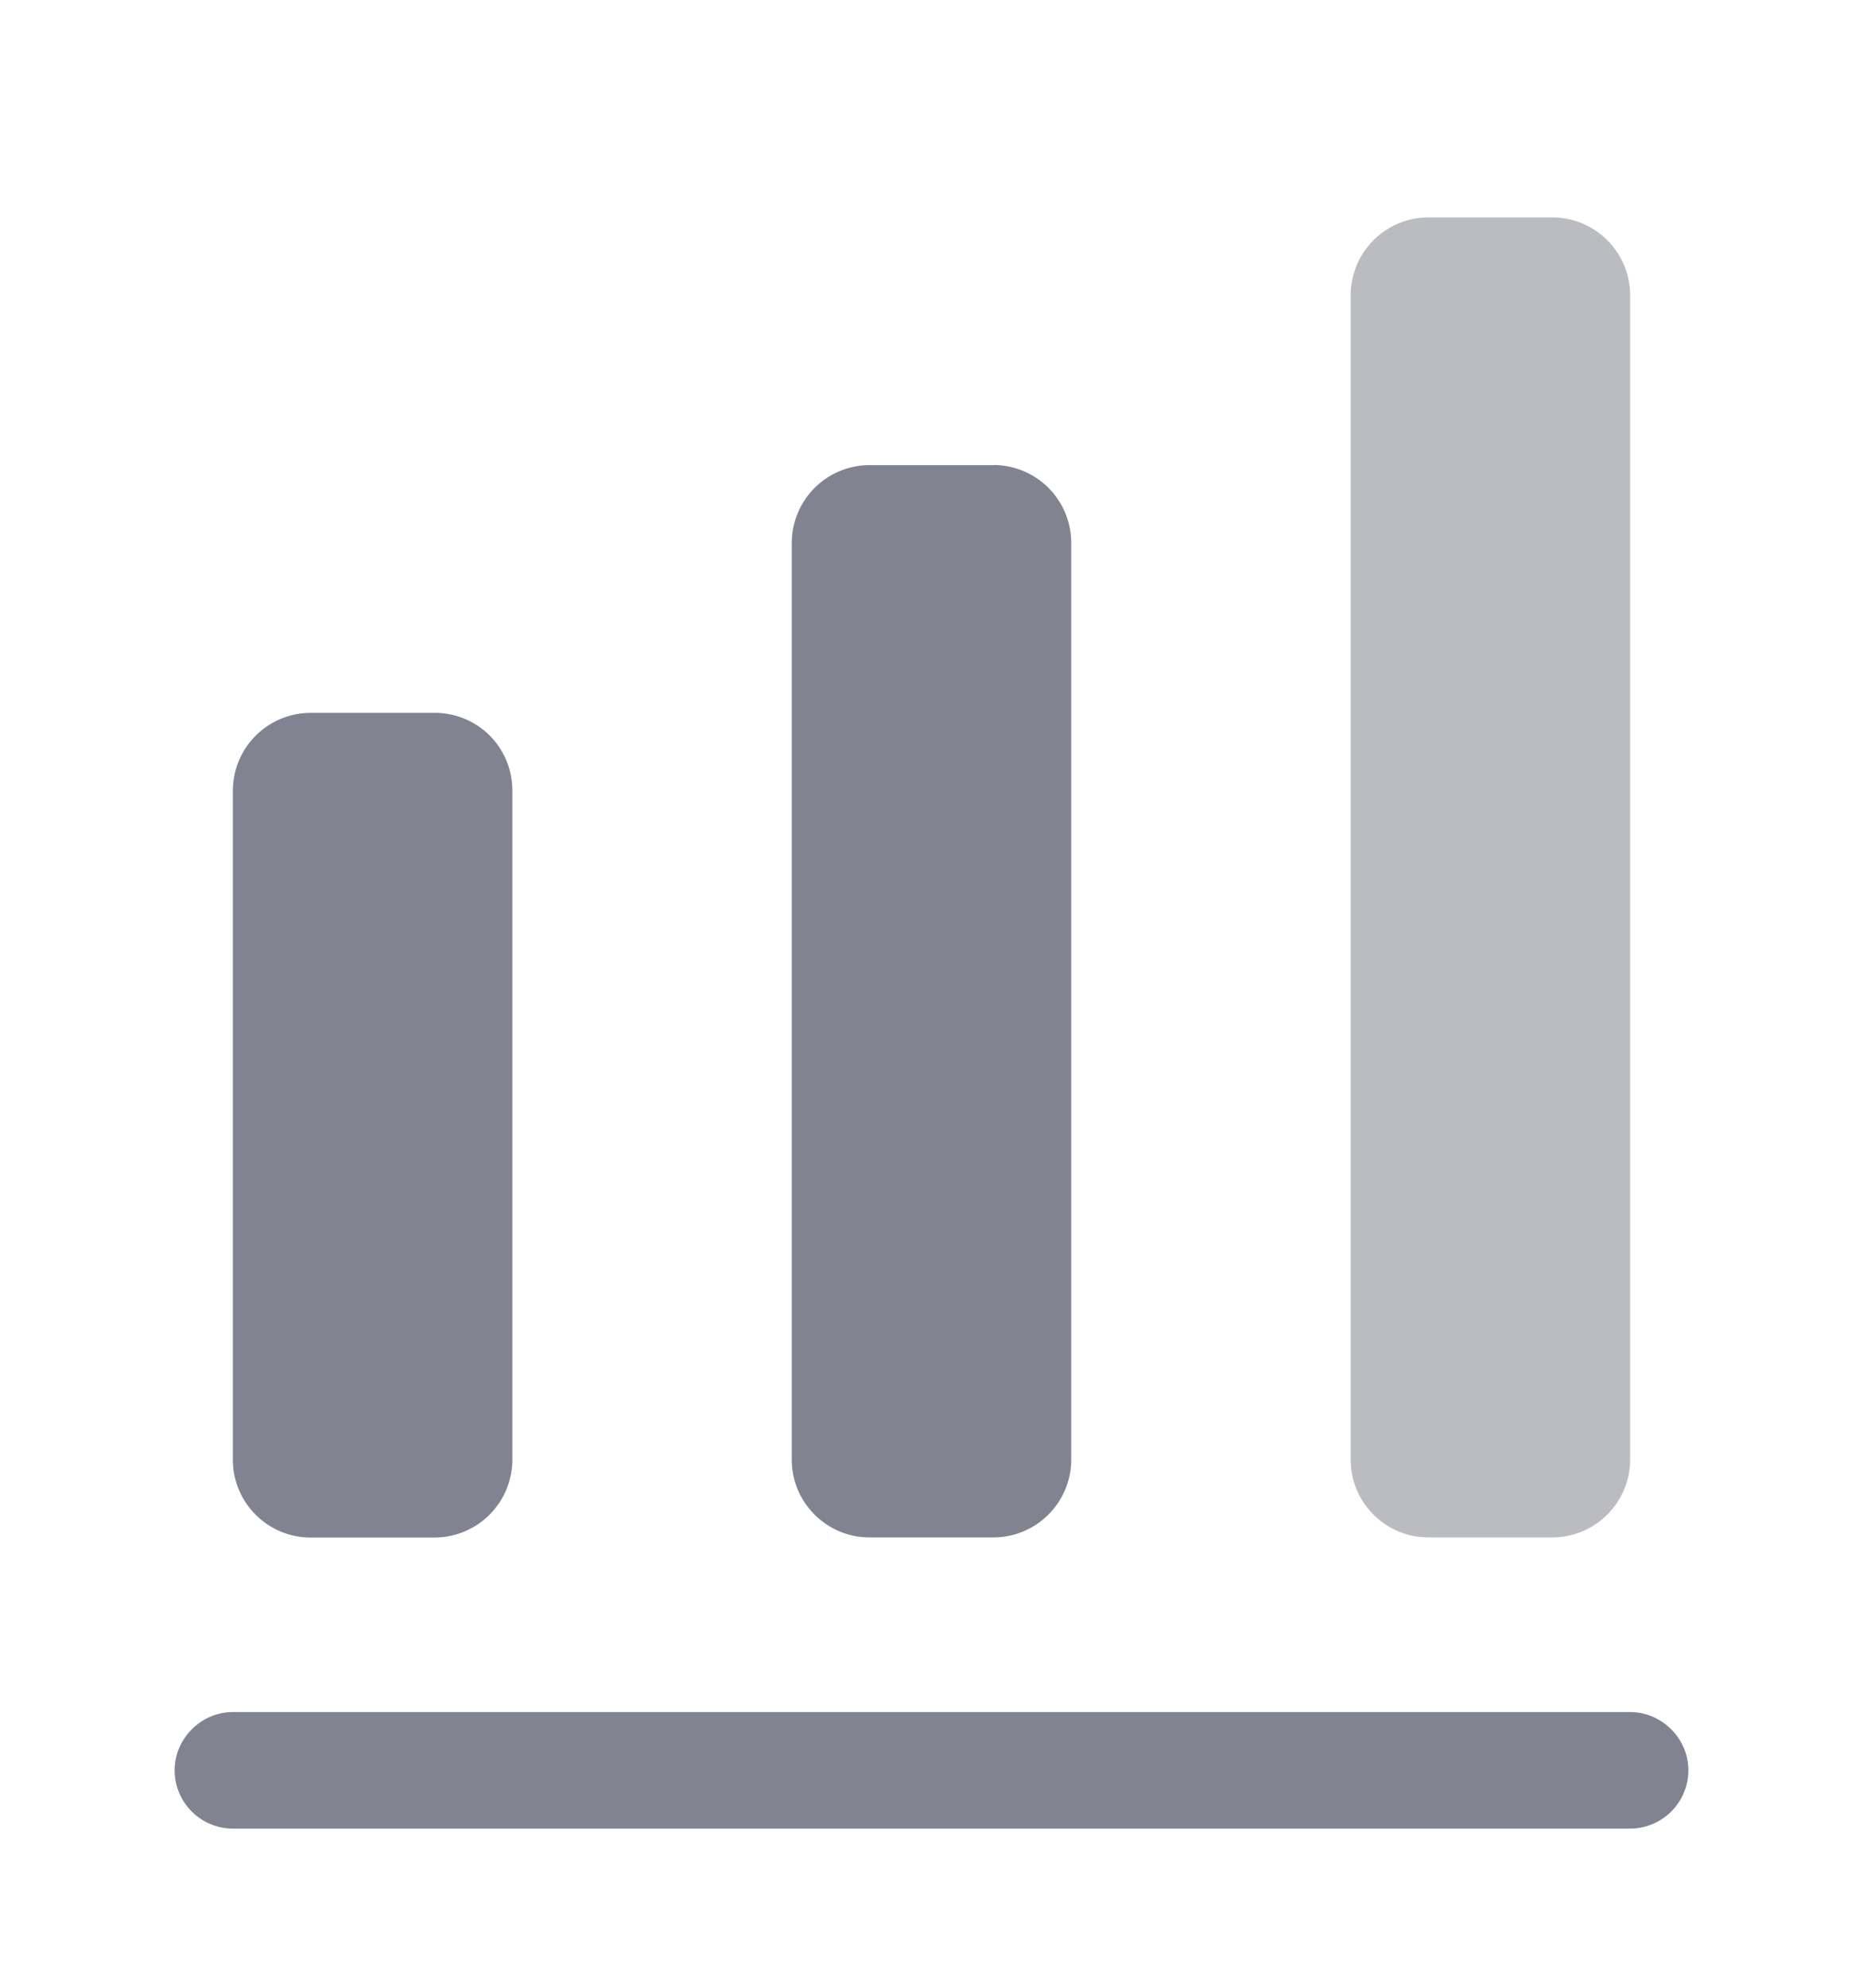
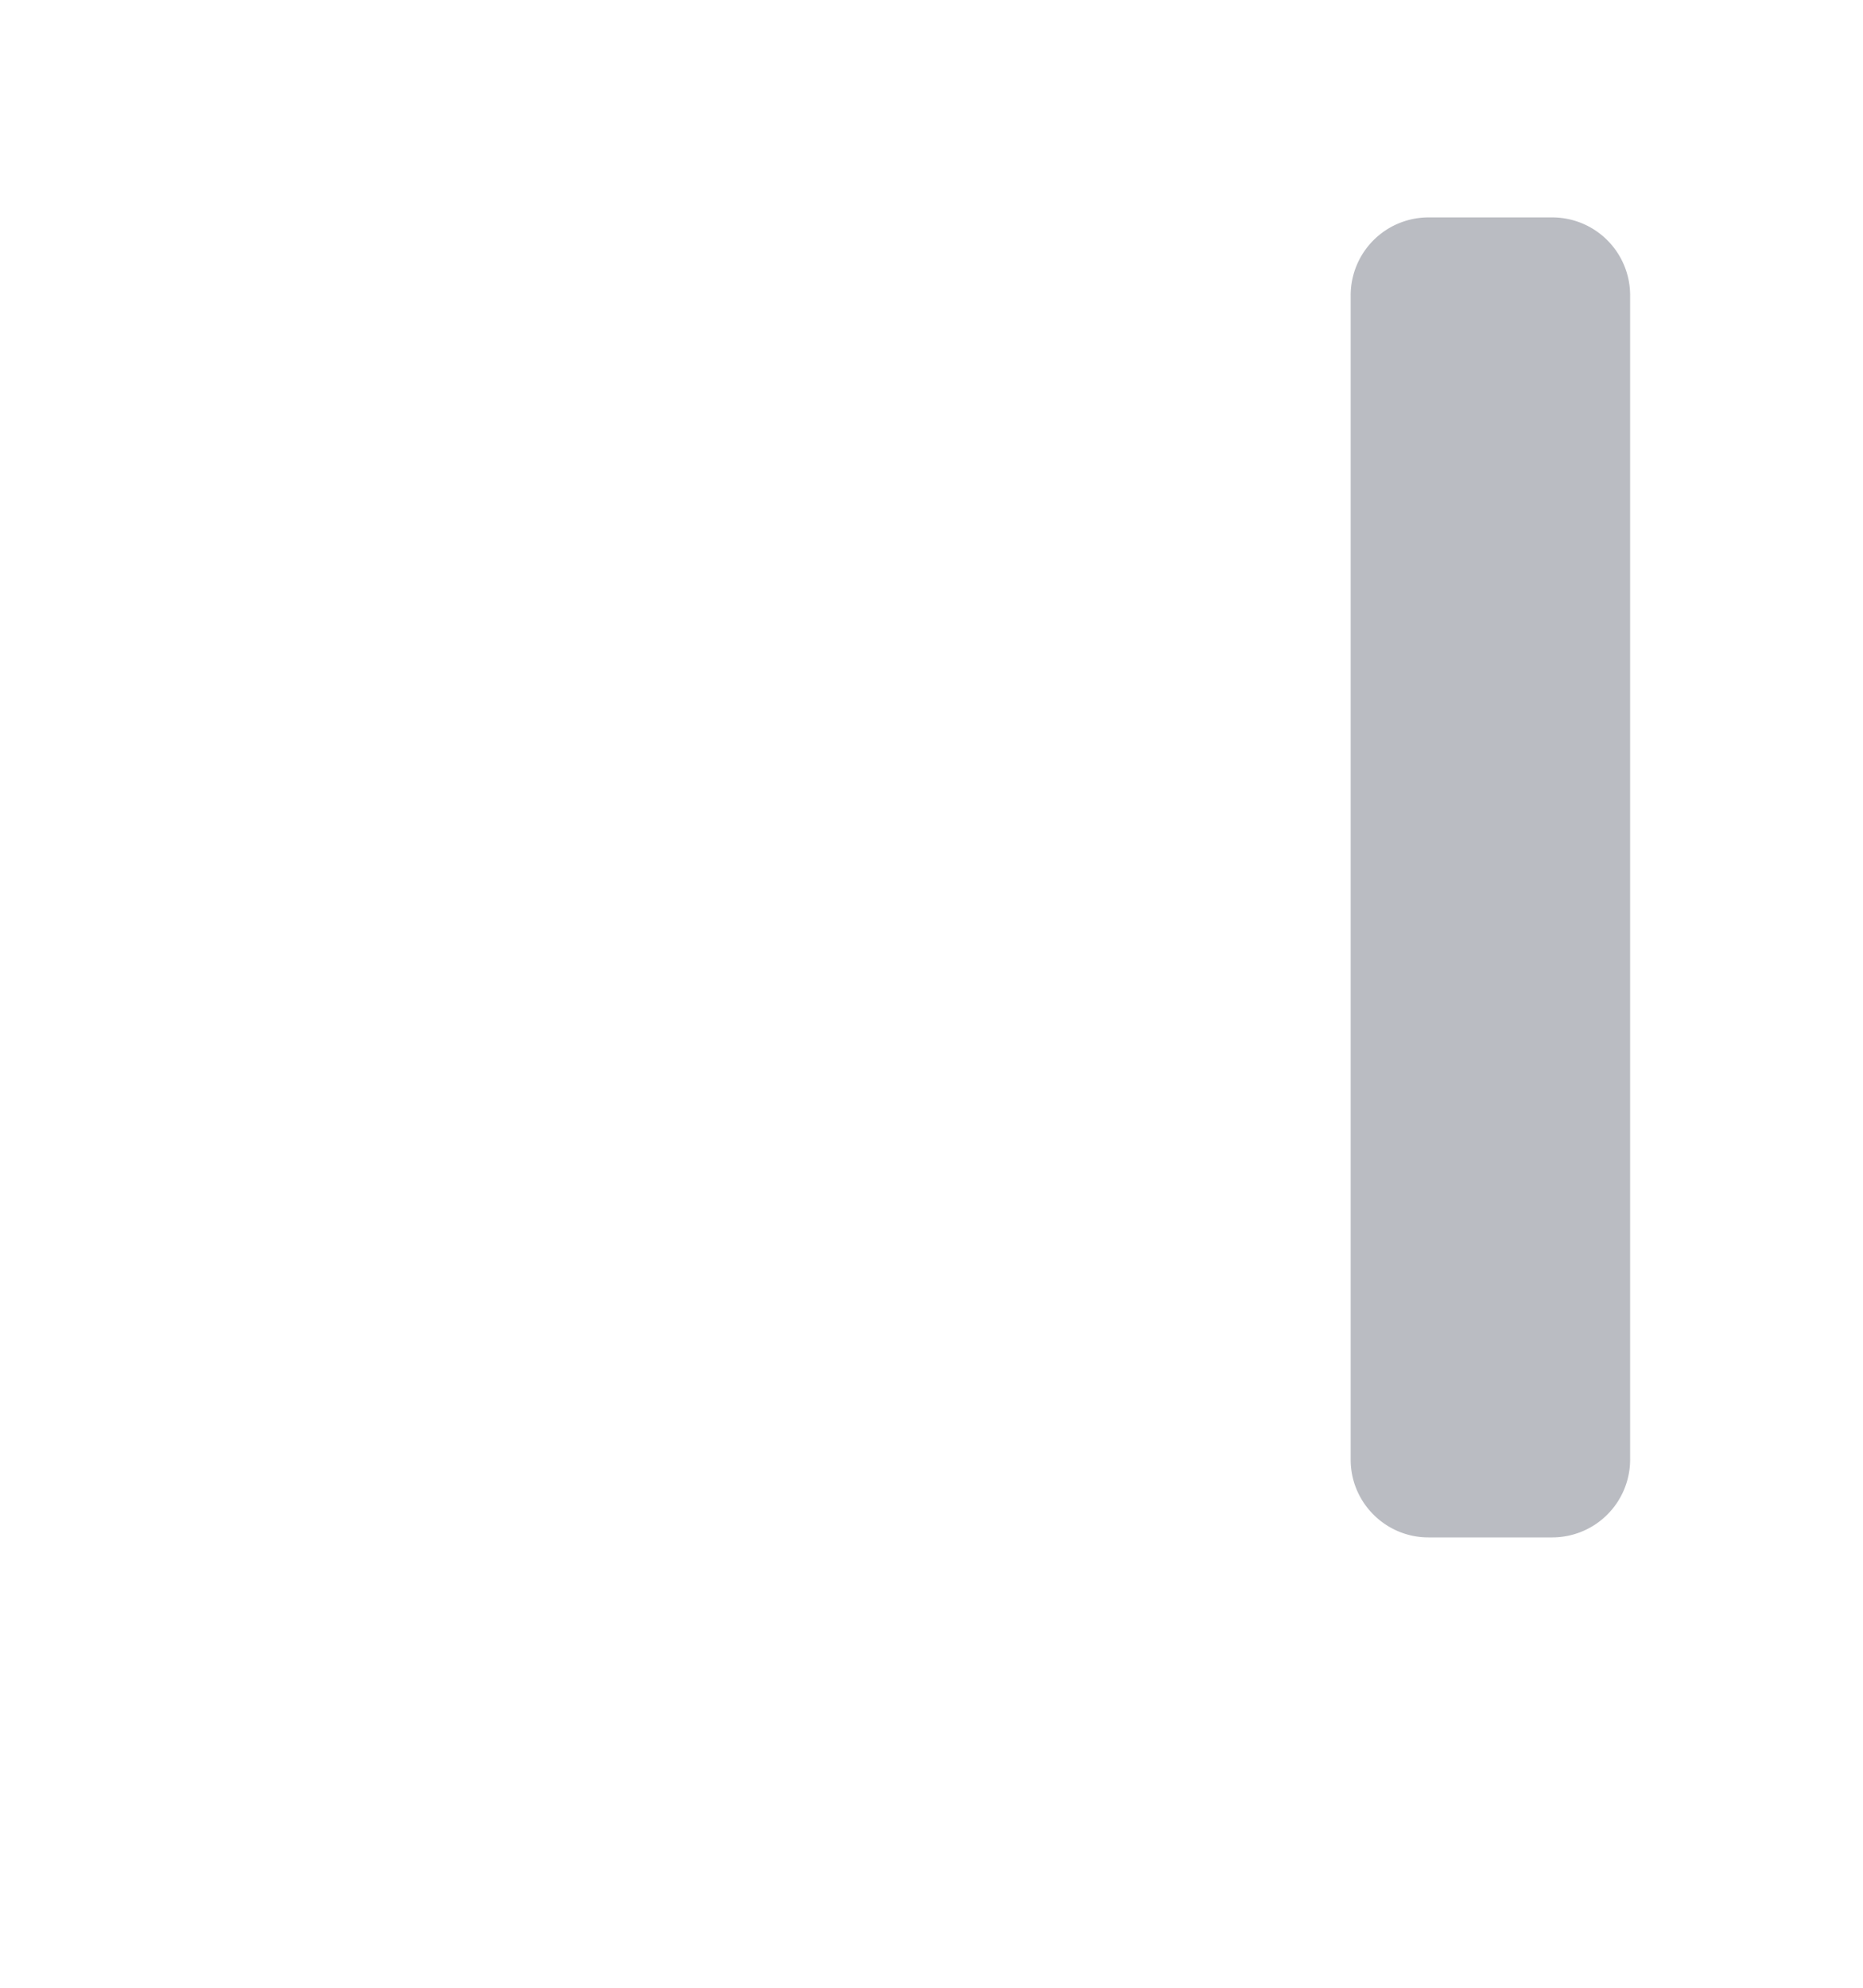
<svg xmlns="http://www.w3.org/2000/svg" width="15" height="16" fill="none" viewBox="0 0 15 16">
-   <path fill="#818490" d="M13.125 14.719H1.875a.47.47 0 0 1-.469-.469c0-.256.213-.469.469-.469h11.25c.256 0 .469.213.469.469a.47.47 0 0 1-.469.469M3.5 5.738h-1a.627.627 0 0 0-.625.625v5.388c0 .344.281.625.625.625h1a.627.627 0 0 0 .625-.625V6.363a.623.623 0 0 0-.625-.625M8 3.744H7a.627.627 0 0 0-.625.625v7.381c0 .344.281.625.625.625h1a.627.627 0 0 0 .625-.625V4.37A.627.627 0 0 0 8 3.743" />
  <path fill="#B3B5BC" d="M12.5 1.75h-1a.627.627 0 0 0-.625.625v9.375c0 .344.281.625.625.625h1a.627.627 0 0 0 .625-.625V2.375a.627.627 0 0 0-.625-.625" opacity=".9" />
</svg>